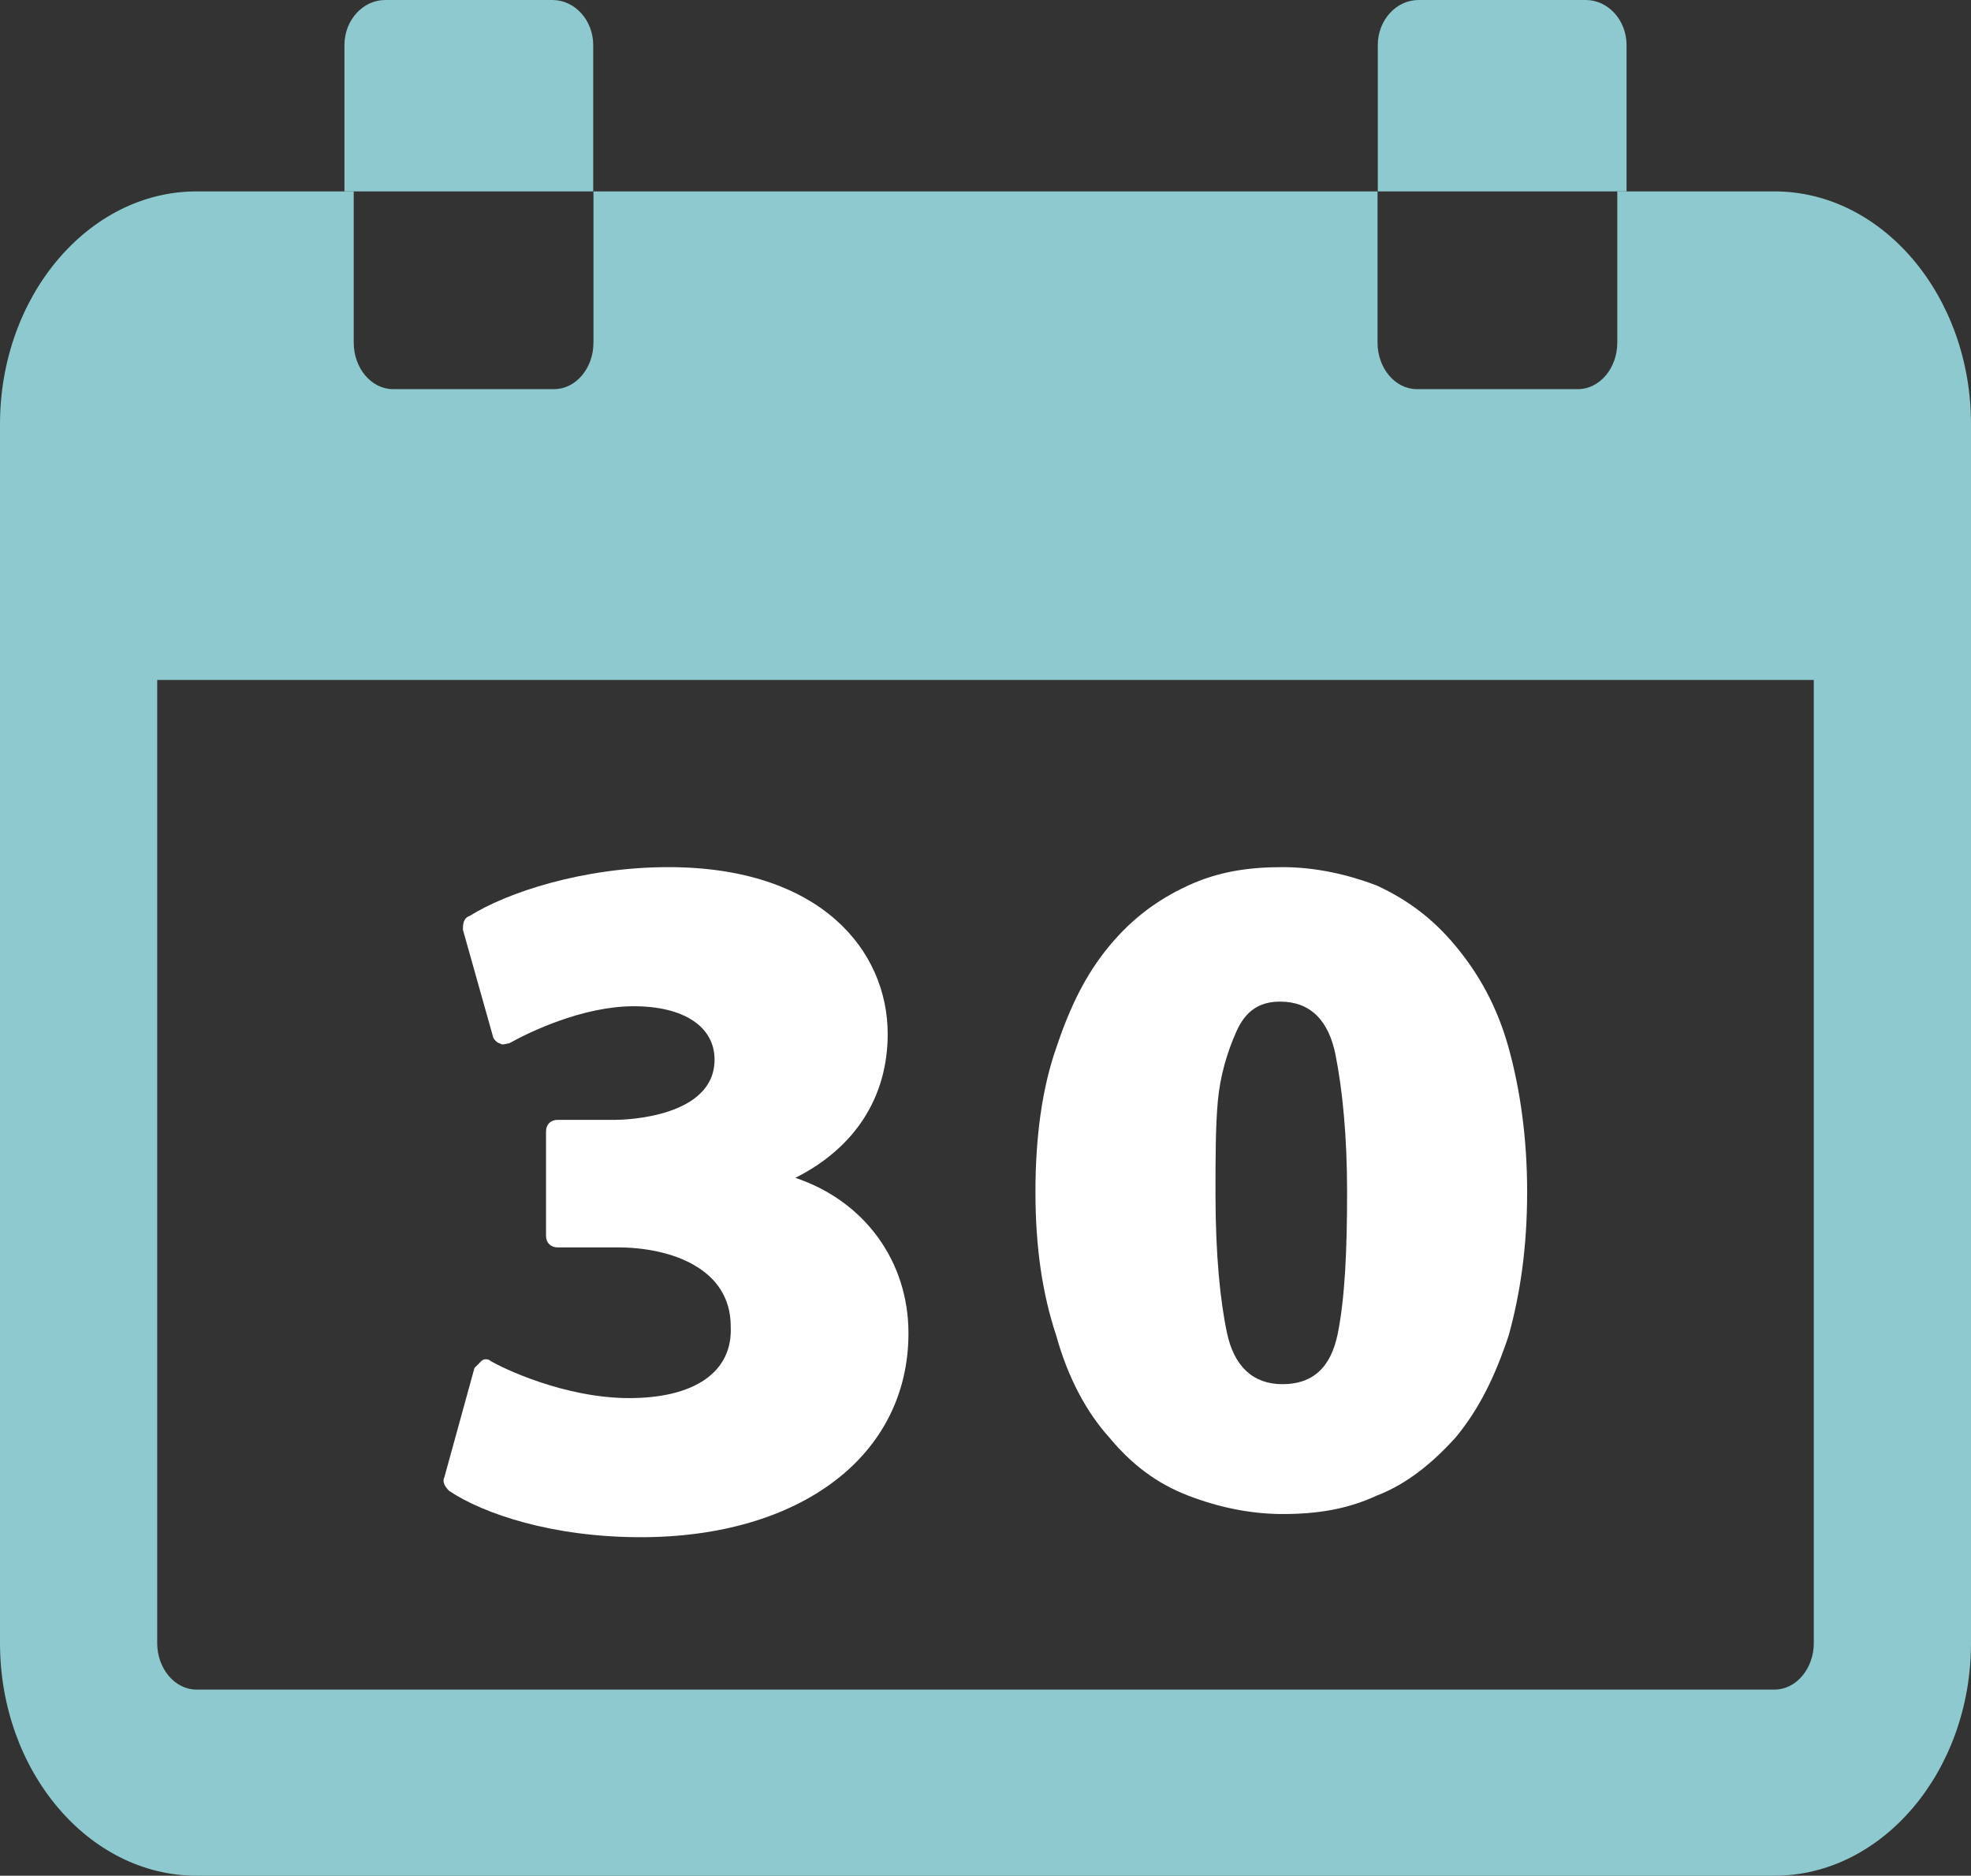
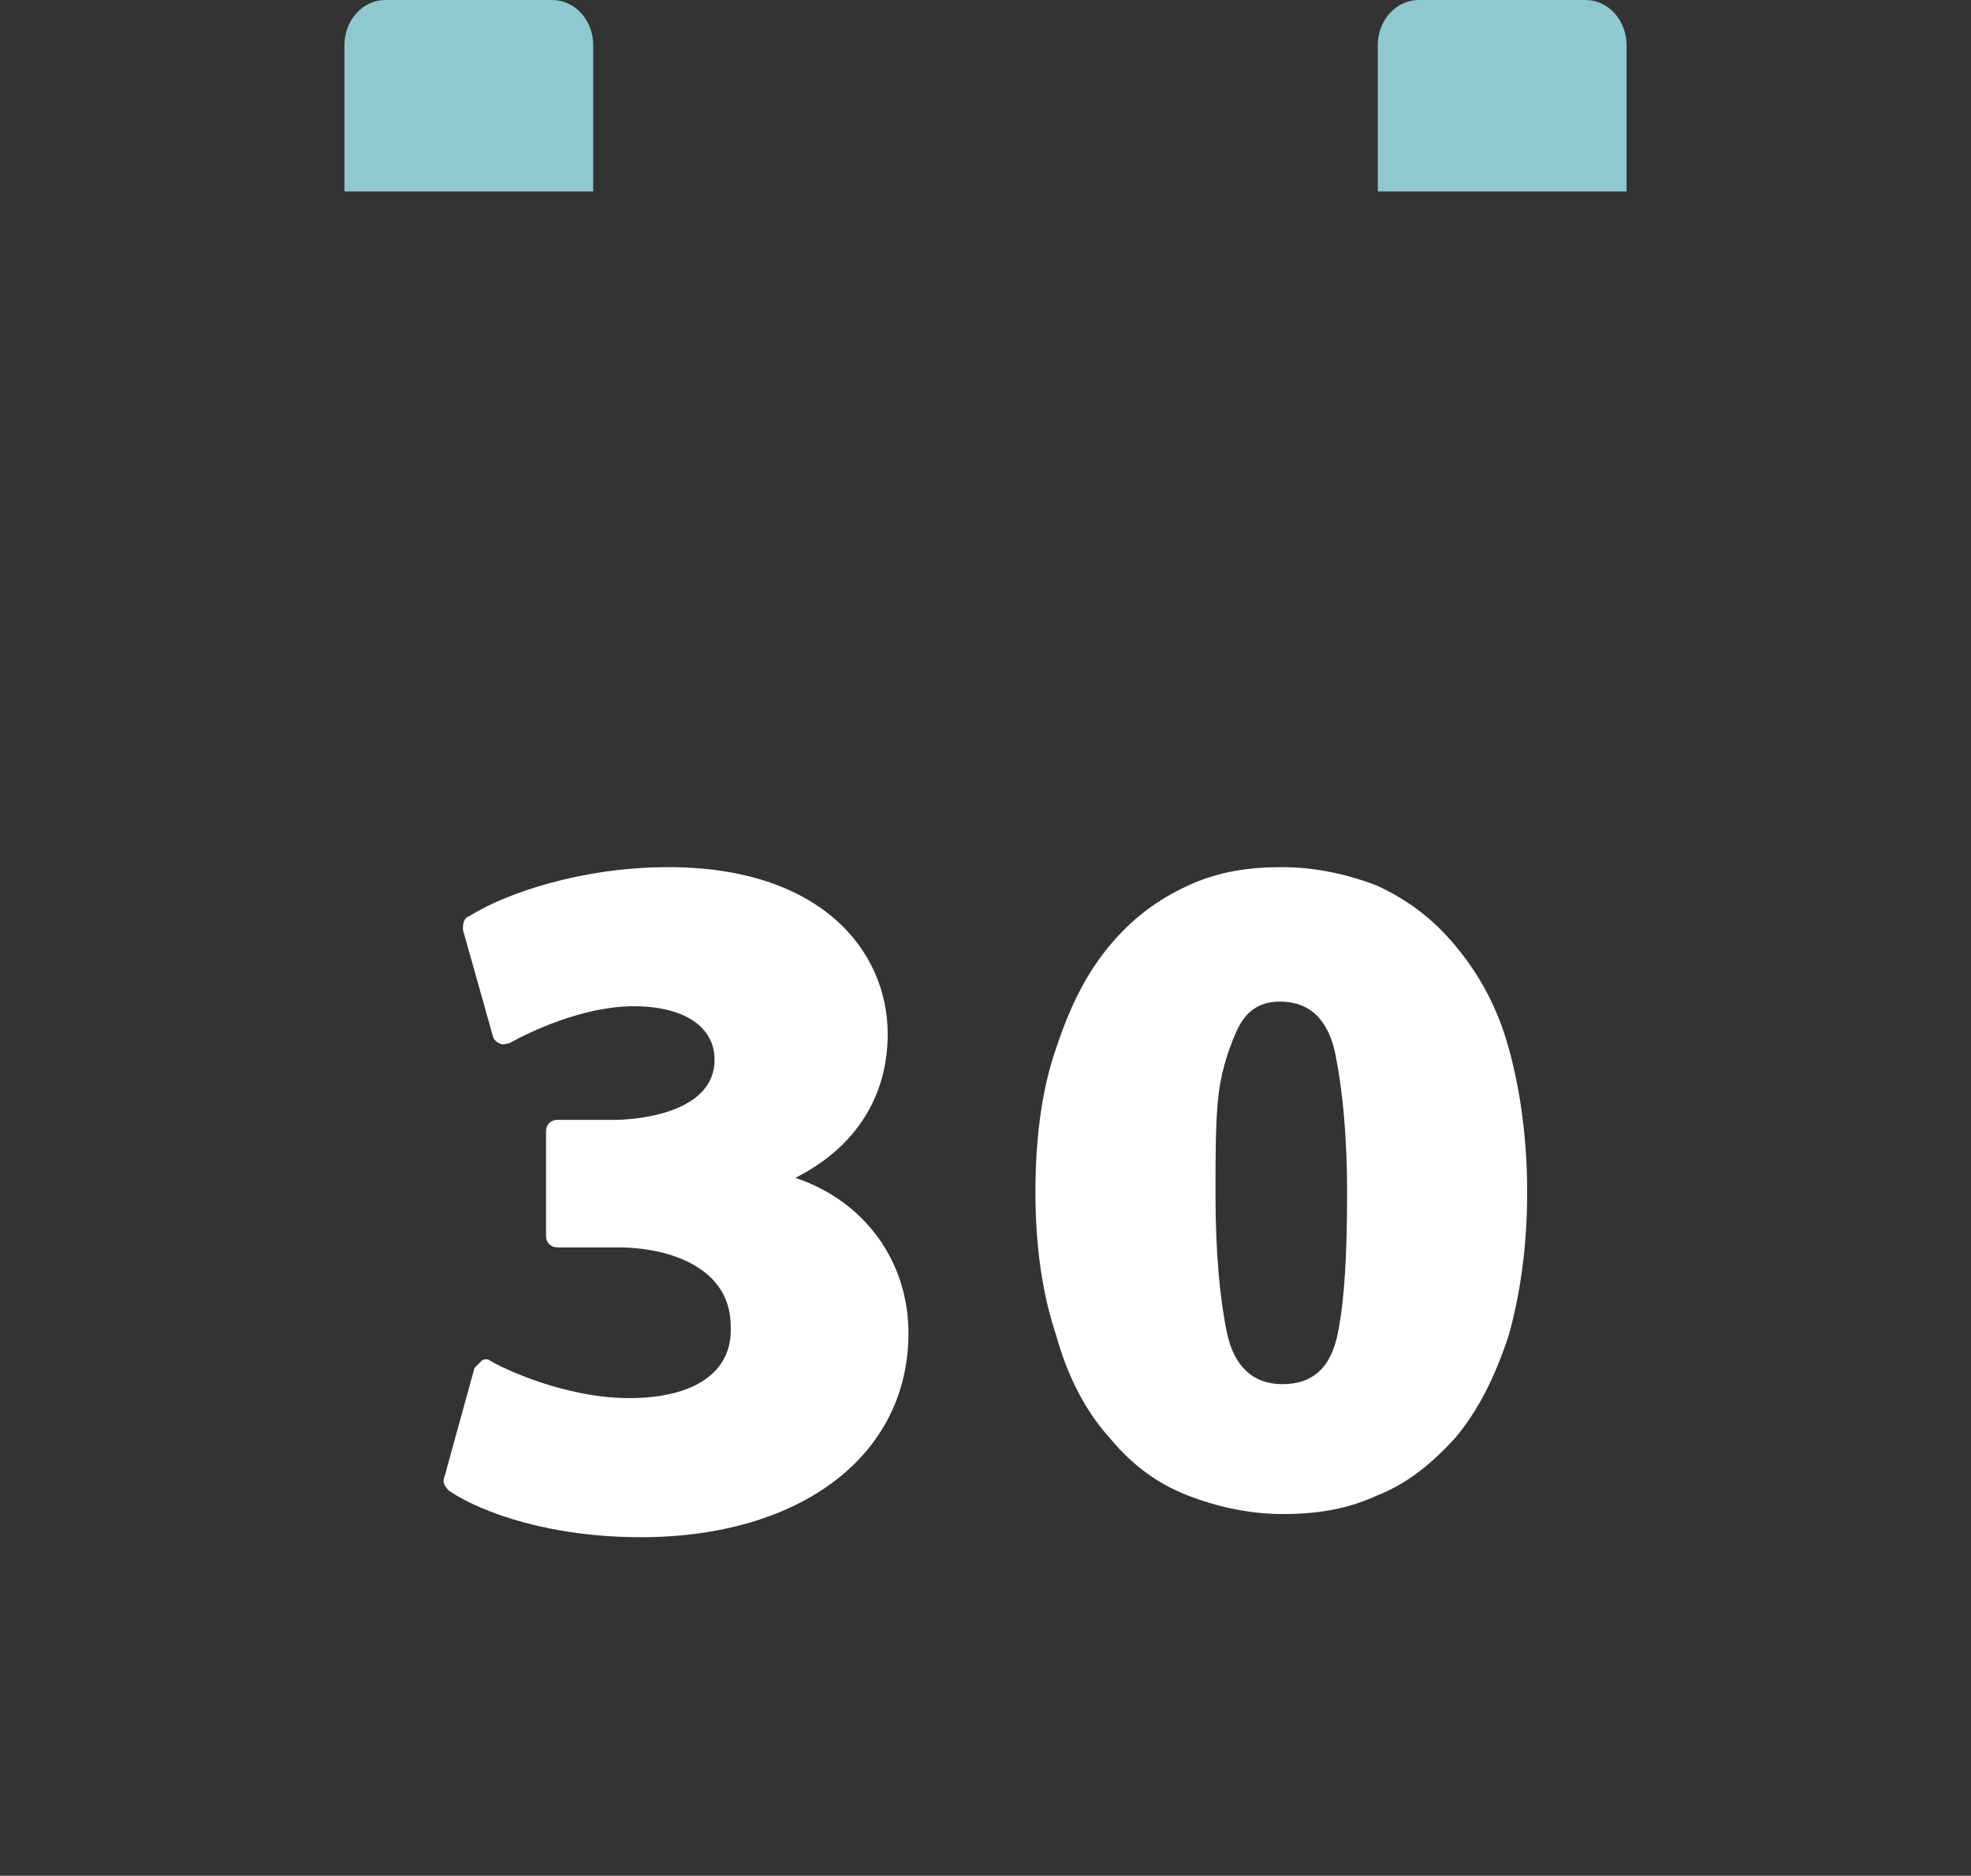
<svg xmlns="http://www.w3.org/2000/svg" width="103" height="98" viewBox="0 0 103 98" fill="none">
  <rect x="0" y="0" width="103" height="98" fill="#333333" stroke="none" />
  <path d="M85 2.353C85 1.059 84.041 0 82.869 0H74.131C72.959 0 72 1.059 72 2.353V10H85V2.353Z" fill="#8DC9CE" />
  <path d="M31 2.353C31 1.059 30.041 0 28.869 0H20.131C18.959 0 18 1.059 18 2.353V10H31V2.353Z" fill="#8DC9CE" />
-   <path d="M92.731 10H84.516V17.901C84.516 19.238 83.591 20.331 82.462 20.331H74.041C72.911 20.331 71.987 19.238 71.987 17.901V10H31.013V17.901C31.013 19.238 30.089 20.331 28.959 20.331H20.538C19.409 20.331 18.485 19.238 18.485 17.901V10H10.269C4.621 10 0 15.47 0 22.155V25.801V28.232V85.845C0 92.53 4.621 98 10.269 98H92.731C98.379 98 103 92.53 103 85.845V28.232V25.801V22.155C103 15.47 98.379 10 92.731 10ZM94.785 85.845C94.785 87.182 93.86 88.276 92.731 88.276H10.269C9.14 88.276 8.215 87.182 8.215 85.845V35.525H94.785V85.845Z" fill="#8DC9CE" />
  <path d="M32.877 73.046C29.5 73.046 26.242 71.471 25.639 71.107C25.518 70.986 25.277 70.986 25.157 71.107C25.036 71.228 24.915 71.35 24.795 71.471L23.226 77.164C23.106 77.406 23.226 77.649 23.468 77.891C25.277 79.103 28.896 80.314 33.48 80.314C41.804 80.314 47.474 76.074 47.474 69.654C47.474 65.898 45.182 62.749 41.563 61.538C44.7 59.963 46.389 57.298 46.389 54.027C46.389 49.666 42.89 45.305 34.928 45.305C30.465 45.305 26.483 46.638 24.553 47.849C24.191 47.97 24.191 48.334 24.191 48.576L25.76 54.148C25.76 54.269 26.001 54.512 26.122 54.512C26.242 54.633 26.483 54.512 26.604 54.512C27.69 53.906 30.465 52.573 33.119 52.573C35.773 52.573 37.341 53.664 37.341 55.36C37.341 58.388 32.636 58.509 32.154 58.509H29.137C28.776 58.509 28.534 58.751 28.534 59.115V64.566C28.534 64.929 28.776 65.172 29.137 65.172H32.274C35.049 65.172 38.185 66.262 38.185 69.29C38.306 71.713 36.255 73.046 32.877 73.046Z" fill="white" />
  <path d="M79.805 62.264C79.805 65.172 79.444 67.594 78.84 69.775C78.117 71.955 77.272 73.651 76.066 75.105C74.859 76.437 73.532 77.528 71.964 78.133C70.396 78.86 68.828 79.103 67.018 79.103C65.329 79.103 63.64 78.739 62.072 78.133C60.503 77.528 59.176 76.559 57.97 75.105C56.764 73.772 55.799 71.955 55.195 69.775C54.471 67.594 54.11 65.172 54.11 62.264C54.11 59.357 54.471 56.813 55.195 54.754C55.919 52.573 56.764 50.877 57.97 49.424C59.176 47.97 60.503 47.001 62.072 46.274C63.64 45.547 65.208 45.305 67.018 45.305C68.707 45.305 70.396 45.669 71.964 46.274C73.532 47.001 74.859 47.97 76.066 49.424C77.272 50.877 78.237 52.573 78.84 54.754C79.444 56.934 79.805 59.478 79.805 62.264ZM70.396 62.264C70.396 59.357 70.154 56.934 69.793 55.117C69.431 53.3 68.466 52.331 66.897 52.331C65.811 52.331 65.088 52.816 64.605 53.906C64.123 54.996 63.761 56.208 63.64 57.54C63.519 58.873 63.519 60.569 63.519 62.386C63.519 65.535 63.761 67.958 64.123 69.654C64.484 71.35 65.45 72.319 67.018 72.319C68.586 72.319 69.551 71.471 69.913 69.654C70.275 67.837 70.396 65.414 70.396 62.264Z" fill="white" />
</svg>